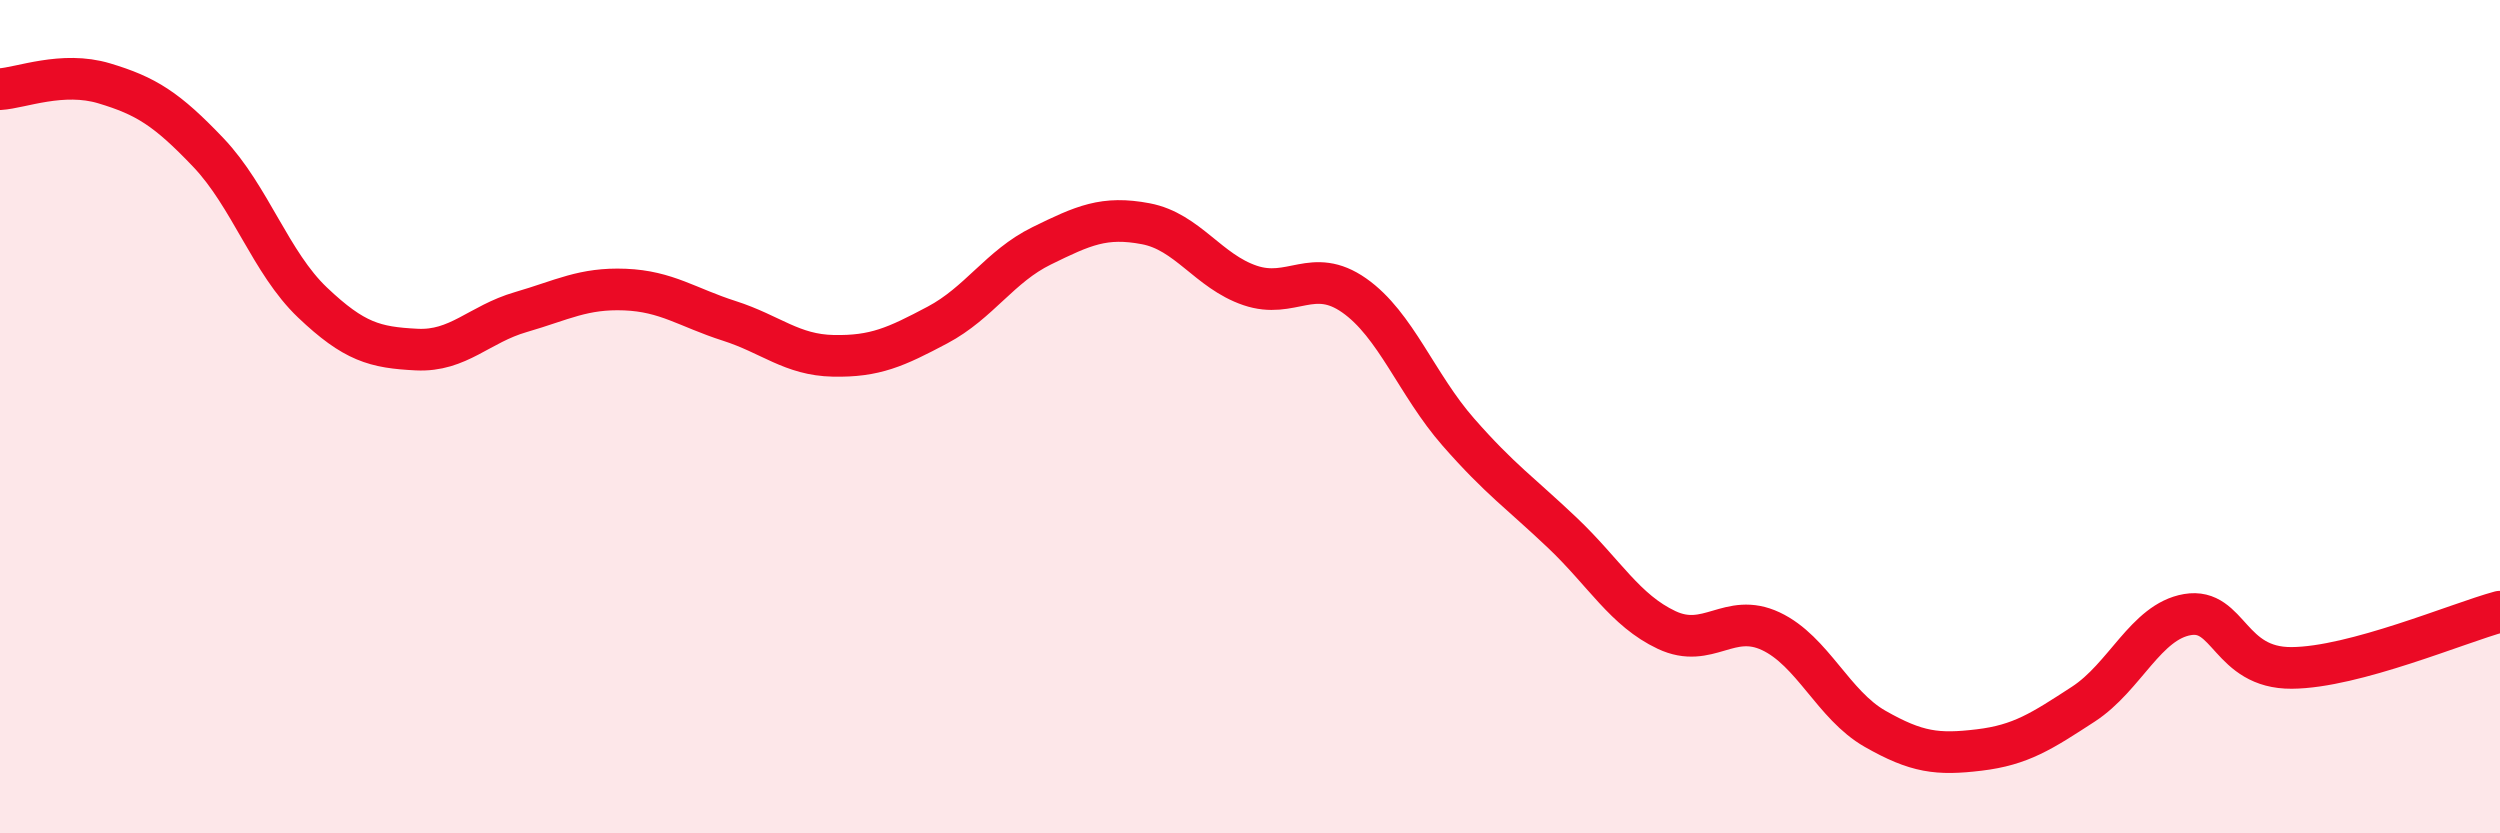
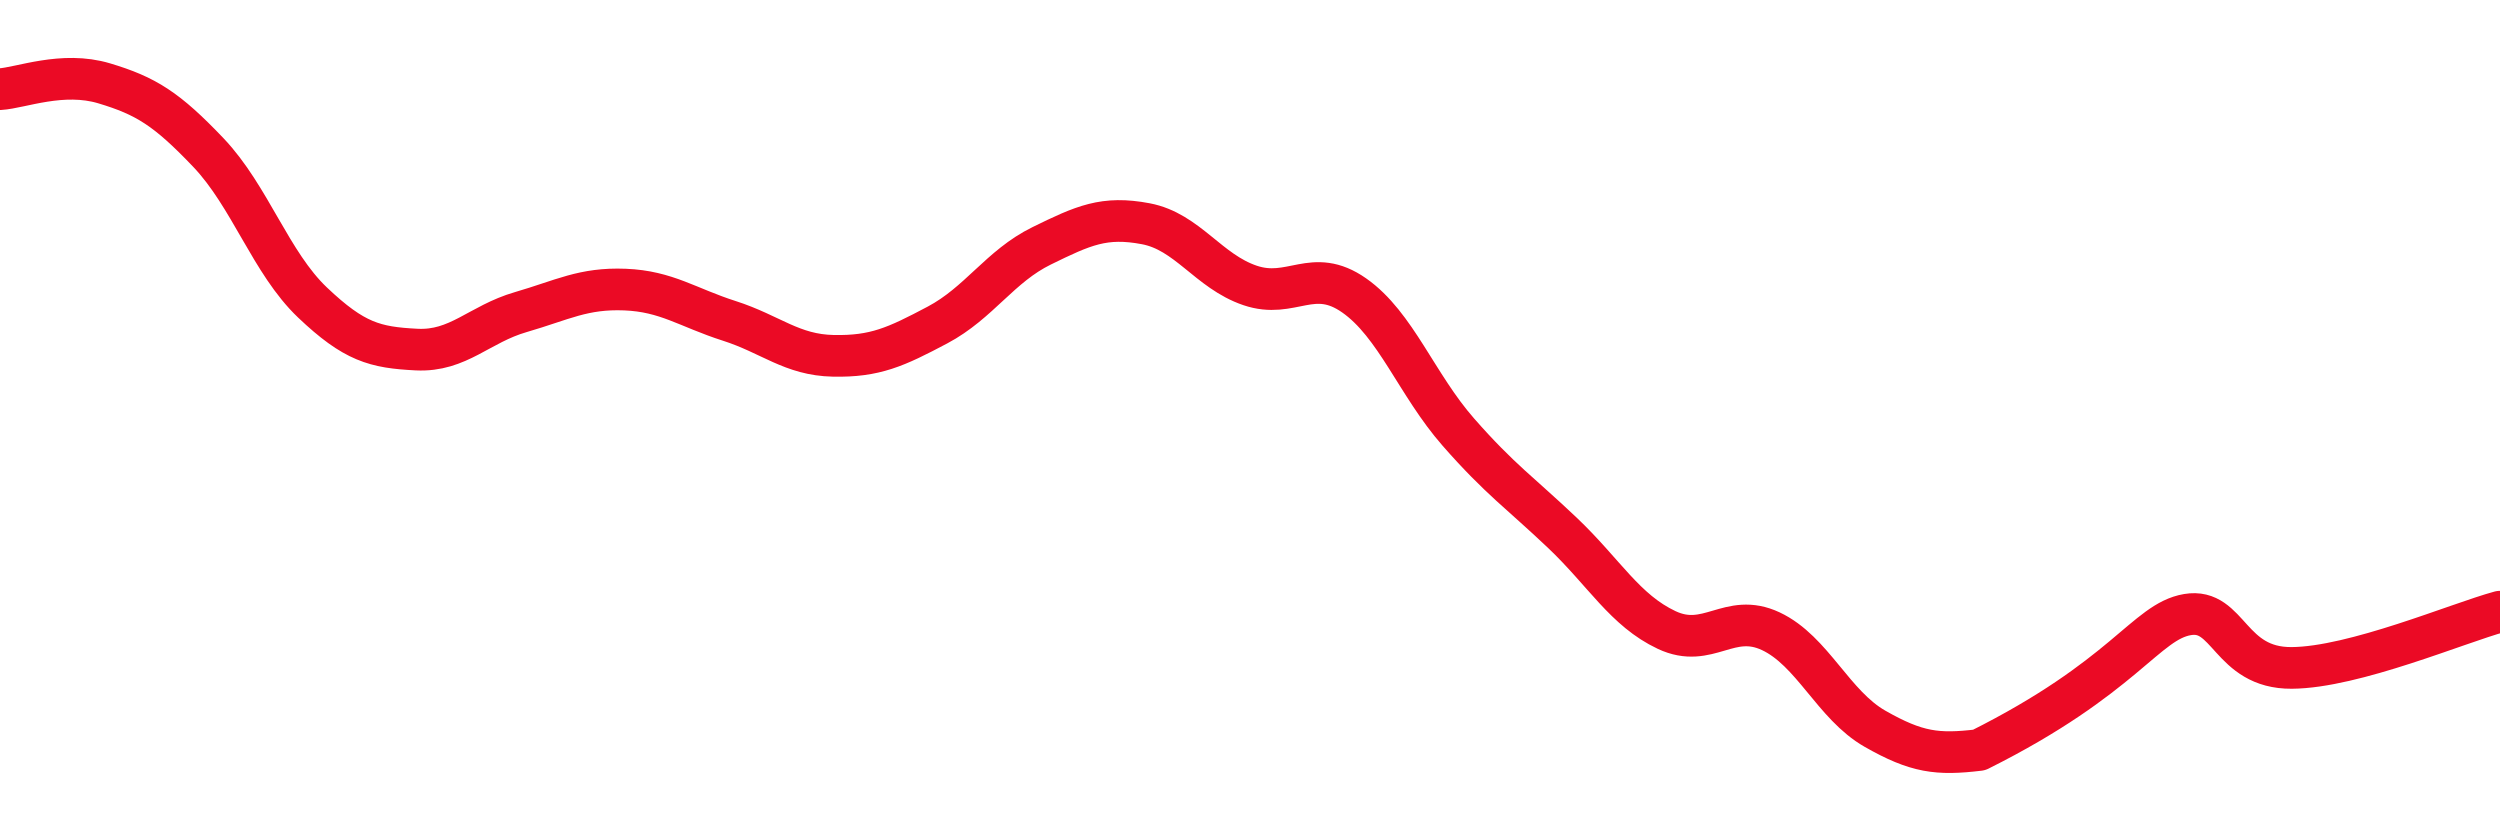
<svg xmlns="http://www.w3.org/2000/svg" width="60" height="20" viewBox="0 0 60 20">
-   <path d="M 0,2.14 C 0.5,2.11 1.5,1.7 2.5,2 C 3.5,2.3 4,2.61 5,3.66 C 6,4.71 6.5,6.31 7.5,7.26 C 8.5,8.21 9,8.34 10,8.39 C 11,8.44 11.5,7.78 12.5,7.49 C 13.5,7.2 14,6.91 15,6.95 C 16,6.99 16.5,7.38 17.5,7.7 C 18.5,8.02 19,8.52 20,8.54 C 21,8.56 21.5,8.33 22.5,7.8 C 23.5,7.27 24,6.39 25,5.9 C 26,5.41 26.5,5.18 27.5,5.37 C 28.5,5.56 29,6.51 30,6.85 C 31,7.19 31.5,6.39 32.5,7.09 C 33.5,7.79 34,9.23 35,10.37 C 36,11.51 36.5,11.84 37.5,12.79 C 38.5,13.74 39,14.65 40,15.12 C 41,15.59 41.5,14.68 42.5,15.15 C 43.5,15.62 44,16.92 45,17.49 C 46,18.06 46.5,18.12 47.5,18 C 48.5,17.88 49,17.55 50,16.9 C 51,16.25 51.5,14.92 52.5,14.75 C 53.5,14.58 53.5,16.04 55,16.03 C 56.5,16.02 59,14.95 60,14.68L60 20L0 20Z" fill="#EB0A25" opacity="0.1" stroke-linecap="round" stroke-linejoin="round" />
-   <path d="M 0,2.14 C 0.5,2.11 1.5,1.7 2.5,2 C 3.5,2.3 4,2.61 5,3.66 C 6,4.71 6.5,6.31 7.5,7.26 C 8.5,8.21 9,8.34 10,8.39 C 11,8.44 11.5,7.78 12.5,7.49 C 13.5,7.2 14,6.91 15,6.95 C 16,6.99 16.5,7.38 17.5,7.7 C 18.5,8.02 19,8.52 20,8.54 C 21,8.56 21.5,8.33 22.5,7.8 C 23.5,7.27 24,6.39 25,5.9 C 26,5.41 26.5,5.18 27.5,5.37 C 28.5,5.56 29,6.51 30,6.85 C 31,7.19 31.5,6.39 32.5,7.09 C 33.5,7.79 34,9.23 35,10.37 C 36,11.51 36.5,11.84 37.5,12.79 C 38.5,13.74 39,14.65 40,15.12 C 41,15.59 41.5,14.68 42.5,15.15 C 43.5,15.62 44,16.92 45,17.49 C 46,18.06 46.5,18.12 47.5,18 C 48.5,17.88 49,17.55 50,16.9 C 51,16.25 51.5,14.92 52.5,14.75 C 53.5,14.58 53.5,16.04 55,16.03 C 56.5,16.02 59,14.95 60,14.68" stroke="#EB0A25" stroke-width="1" fill="none" stroke-linecap="round" stroke-linejoin="round" />
+   <path d="M 0,2.14 C 0.5,2.11 1.5,1.7 2.5,2 C 3.5,2.3 4,2.61 5,3.66 C 6,4.71 6.5,6.31 7.5,7.26 C 8.5,8.21 9,8.34 10,8.39 C 11,8.44 11.5,7.78 12.5,7.49 C 13.5,7.2 14,6.91 15,6.95 C 16,6.99 16.5,7.38 17.5,7.7 C 18.5,8.02 19,8.52 20,8.54 C 21,8.56 21.5,8.33 22.5,7.8 C 23.5,7.27 24,6.39 25,5.9 C 26,5.41 26.5,5.18 27.5,5.37 C 28.5,5.56 29,6.51 30,6.85 C 31,7.19 31.5,6.39 32.5,7.09 C 33.5,7.79 34,9.23 35,10.37 C 36,11.51 36.5,11.84 37.5,12.79 C 38.5,13.74 39,14.65 40,15.12 C 41,15.59 41.5,14.68 42.5,15.15 C 43.5,15.62 44,16.92 45,17.49 C 46,18.06 46.5,18.12 47.5,18 C 51,16.25 51.5,14.92 52.5,14.75 C 53.5,14.58 53.5,16.04 55,16.03 C 56.5,16.02 59,14.95 60,14.68" stroke="#EB0A25" stroke-width="1" fill="none" stroke-linecap="round" stroke-linejoin="round" />
</svg>